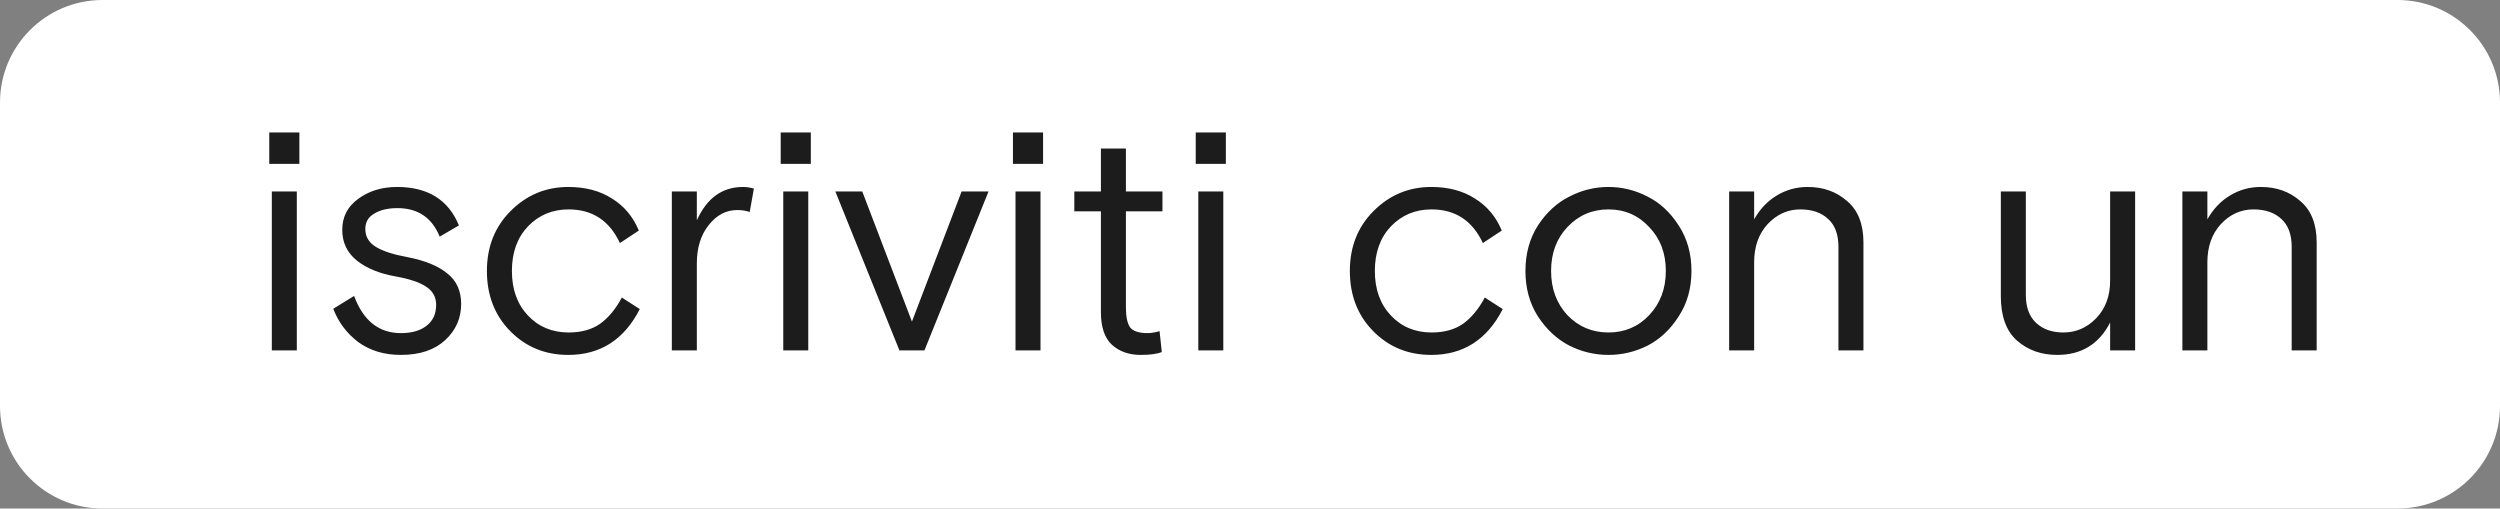
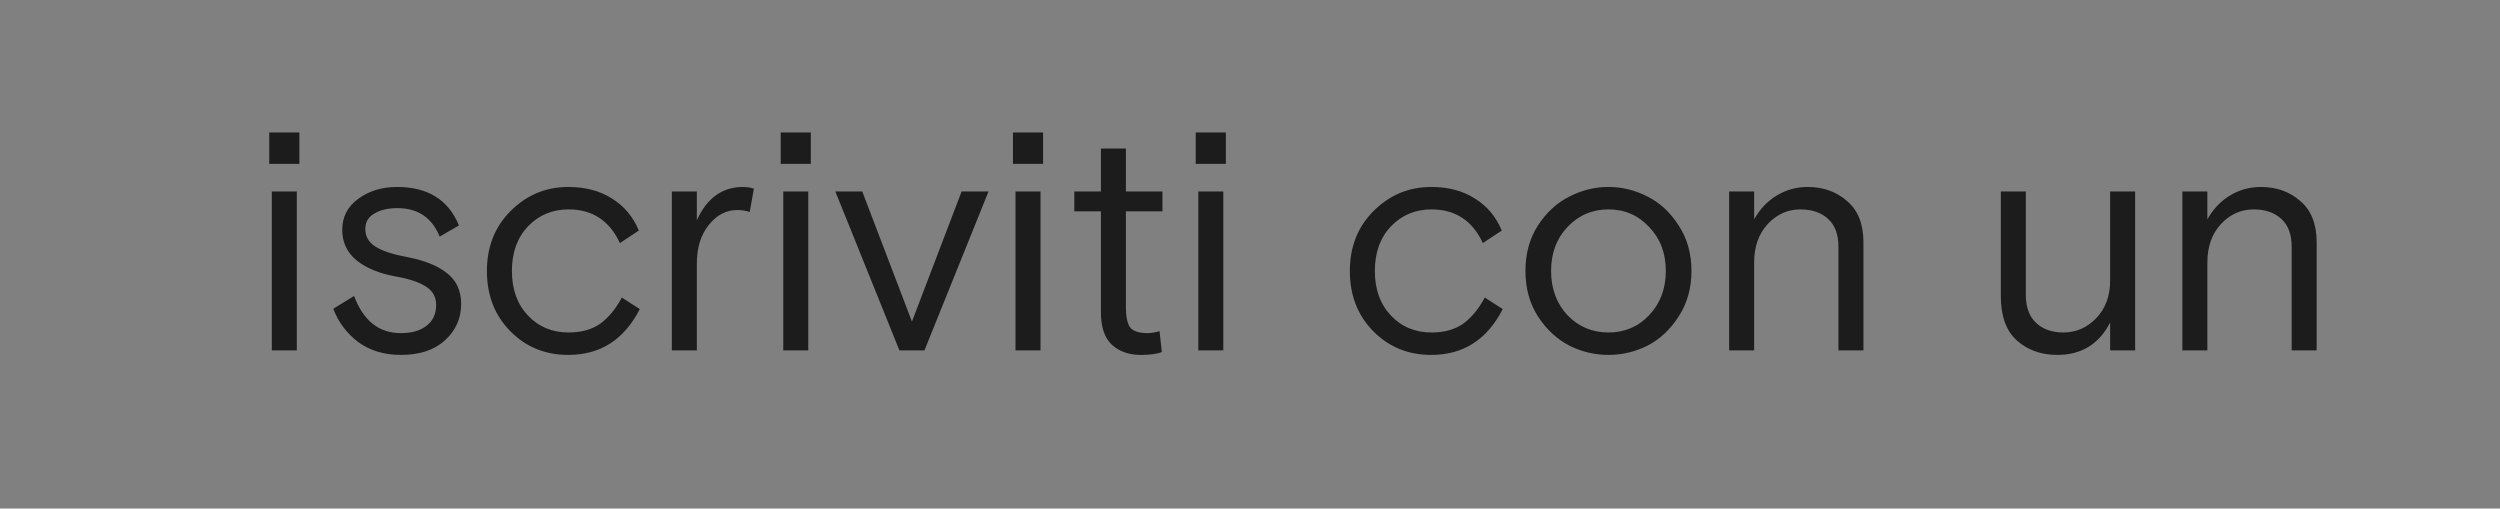
<svg xmlns="http://www.w3.org/2000/svg" width="585" height="119" viewBox="0 0 585 119" fill="none">
  <rect x="0" y="0" width="585" height="119" fill="#808080" stroke="none" />
  <g clip-path="url(#clip0_863_1969)">
-     <path d="M0 24C0 10.745 10.745 0 24 0H561C574.255 0 585 10.745 585 24V95C585 108.255 574.255 119 561 119H24C10.745 119 0 108.255 0 95V24Z" fill="white" />
    <path d="M63.605 82V44.8H69.455V82H63.605ZM63.005 38.35V31H70.055V38.35H63.005ZM85.485 53.575C85.485 55.375 86.31 56.775 87.96 57.775C89.61 58.775 92.085 59.575 95.385 60.175C99.485 60.975 102.585 62.25 104.685 64C106.835 65.7 107.91 68.075 107.91 71.125C107.91 74.475 106.66 77.3 104.16 79.6C101.66 81.9 98.21 83.05 93.81 83.05C89.91 83.05 86.585 82.05 83.835 80.05C81.135 78 79.185 75.4 77.985 72.25L82.86 69.25C85.01 75.05 88.66 77.95 93.81 77.95C96.36 77.95 98.36 77.375 99.81 76.225C101.31 75.075 102.06 73.45 102.06 71.35C102.06 69.55 101.31 68.15 99.81 67.15C98.31 66.1 95.885 65.275 92.535 64.675C88.835 64.025 85.835 62.8 83.535 61C81.235 59.15 80.085 56.75 80.085 53.8C80.085 50.75 81.335 48.325 83.835 46.525C86.335 44.675 89.36 43.75 92.91 43.75C100.11 43.75 104.935 46.75 107.385 52.75L102.885 55.375C101.085 50.925 97.785 48.7 92.985 48.7C90.785 48.7 88.985 49.125 87.585 49.975C86.185 50.775 85.485 51.975 85.485 53.575ZM145.511 69.625L149.711 72.325C146.061 79.475 140.486 83.05 132.986 83.05C127.586 83.05 123.061 81.2 119.411 77.5C115.761 73.8 113.936 69.1 113.936 63.4C113.936 57.75 115.786 53.075 119.486 49.375C123.236 45.625 127.736 43.75 132.986 43.75C136.986 43.75 140.386 44.65 143.186 46.45C146.036 48.2 148.136 50.7 149.486 53.95L145.061 56.875C142.611 51.625 138.611 49 133.061 49C129.261 49 126.086 50.325 123.536 52.975C121.036 55.625 119.786 59.1 119.786 63.4C119.786 67.7 121.036 71.175 123.536 73.825C126.036 76.475 129.211 77.8 133.061 77.8C136.011 77.8 138.461 77.125 140.411 75.775C142.361 74.375 144.061 72.325 145.511 69.625ZM176.409 44.125L175.434 49.6C174.534 49.3 173.559 49.15 172.509 49.15C169.909 49.15 167.684 50.325 165.834 52.675C163.984 54.975 163.059 57.975 163.059 61.675V82H157.209V44.8H163.059V51.55C165.409 46.35 169.009 43.75 173.859 43.75C174.659 43.75 175.509 43.875 176.409 44.125ZM183.283 82V44.8H189.133V82H183.283ZM182.683 38.35V31H189.733V38.35H182.683ZM231.318 44.8L216.318 82H210.468L195.468 44.8H201.768L213.393 75.25L225.018 44.8H231.318ZM237.629 82V44.8H243.479V82H237.629ZM237.029 38.35V31H244.079V38.35H237.029ZM251.389 49.45V44.8H257.614V34.75H263.464V44.8H272.014V49.45H263.464V71.95C263.464 74.1 263.789 75.65 264.439 76.6C265.139 77.5 266.514 77.95 268.564 77.95C269.314 77.95 270.239 77.8 271.339 77.5L271.864 82.375C270.764 82.825 269.114 83.05 266.914 83.05C264.214 83.05 261.989 82.275 260.239 80.725C258.489 79.125 257.614 76.575 257.614 73.075V49.45H251.389ZM280.402 82V44.8H286.252V82H280.402ZM279.802 38.35V31H286.852V38.35H279.802ZM347.44 69.625L351.64 72.325C347.99 79.475 342.415 83.05 334.915 83.05C329.515 83.05 324.99 81.2 321.34 77.5C317.69 73.8 315.865 69.1 315.865 63.4C315.865 57.75 317.715 53.075 321.415 49.375C325.165 45.625 329.665 43.75 334.915 43.75C338.915 43.75 342.315 44.65 345.115 46.45C347.965 48.2 350.065 50.7 351.415 53.95L346.99 56.875C344.54 51.625 340.54 49 334.99 49C331.19 49 328.015 50.325 325.465 52.975C322.965 55.625 321.715 59.1 321.715 63.4C321.715 67.7 322.965 71.175 325.465 73.825C327.965 76.475 331.14 77.8 334.99 77.8C337.94 77.8 340.39 77.125 342.34 75.775C344.29 74.375 345.99 72.325 347.44 69.625ZM392.804 52.75C394.804 55.8 395.804 59.35 395.804 63.4C395.804 67.45 394.804 71 392.804 74.05C390.854 77.1 388.429 79.375 385.529 80.875C382.629 82.325 379.579 83.05 376.379 83.05C373.179 83.05 370.129 82.325 367.229 80.875C364.329 79.375 361.879 77.1 359.879 74.05C357.929 71 356.954 67.45 356.954 63.4C356.954 59.35 357.929 55.8 359.879 52.75C361.879 49.7 364.329 47.45 367.229 46C370.129 44.5 373.179 43.75 376.379 43.75C379.579 43.75 382.629 44.5 385.529 46C388.429 47.45 390.854 49.7 392.804 52.75ZM366.779 73.75C369.379 76.45 372.579 77.8 376.379 77.8C380.179 77.8 383.354 76.45 385.904 73.75C388.504 71 389.804 67.55 389.804 63.4C389.804 59.25 388.504 55.825 385.904 53.125C383.354 50.375 380.179 49 376.379 49C372.579 49 369.379 50.375 366.779 53.125C364.229 55.825 362.954 59.25 362.954 63.4C362.954 67.55 364.229 71 366.779 73.75ZM436.046 56.725V82H430.196V57.775C430.196 54.875 429.396 52.7 427.796 51.25C426.196 49.75 424.021 49 421.271 49C418.321 49 415.771 50.15 413.621 52.45C411.521 54.75 410.471 57.725 410.471 61.375V82H404.621V44.8H410.471V51.325C411.821 48.925 413.571 47.075 415.721 45.775C417.921 44.425 420.346 43.75 422.996 43.75C426.646 43.75 429.721 44.85 432.221 47.05C434.771 49.2 436.046 52.425 436.046 56.725ZM468.195 69.325V44.8H474.045V69.025C474.045 71.875 474.845 74.05 476.445 75.55C478.045 77.05 480.17 77.8 482.82 77.8C485.82 77.8 488.395 76.675 490.545 74.425C492.695 72.175 493.77 69.25 493.77 65.65V44.8H499.62V82H493.77V75.475C491.17 80.525 487.045 83.05 481.395 83.05C477.645 83.05 474.495 81.925 471.945 79.675C469.445 77.425 468.195 73.975 468.195 69.325ZM542.101 56.725V82H536.251V57.775C536.251 54.875 535.451 52.7 533.851 51.25C532.251 49.75 530.076 49 527.326 49C524.376 49 521.826 50.15 519.676 52.45C517.576 54.75 516.526 57.725 516.526 61.375V82H510.676V44.8H516.526V51.325C517.876 48.925 519.626 47.075 521.776 45.775C523.976 44.425 526.401 43.75 529.051 43.75C532.701 43.75 535.776 44.85 538.276 47.05C540.826 49.2 542.101 52.425 542.101 56.725Z" fill="#1C1C1C" />
  </g>
  <defs>
    <clipPath id="clip0_863_1969">
      <path d="M0 24C0 10.745 10.745 0 24 0H561C574.255 0 585 10.745 585 24V95C585 108.255 574.255 119 561 119H24C10.745 119 0 108.255 0 95V24Z" fill="white" />
    </clipPath>
  </defs>
</svg>